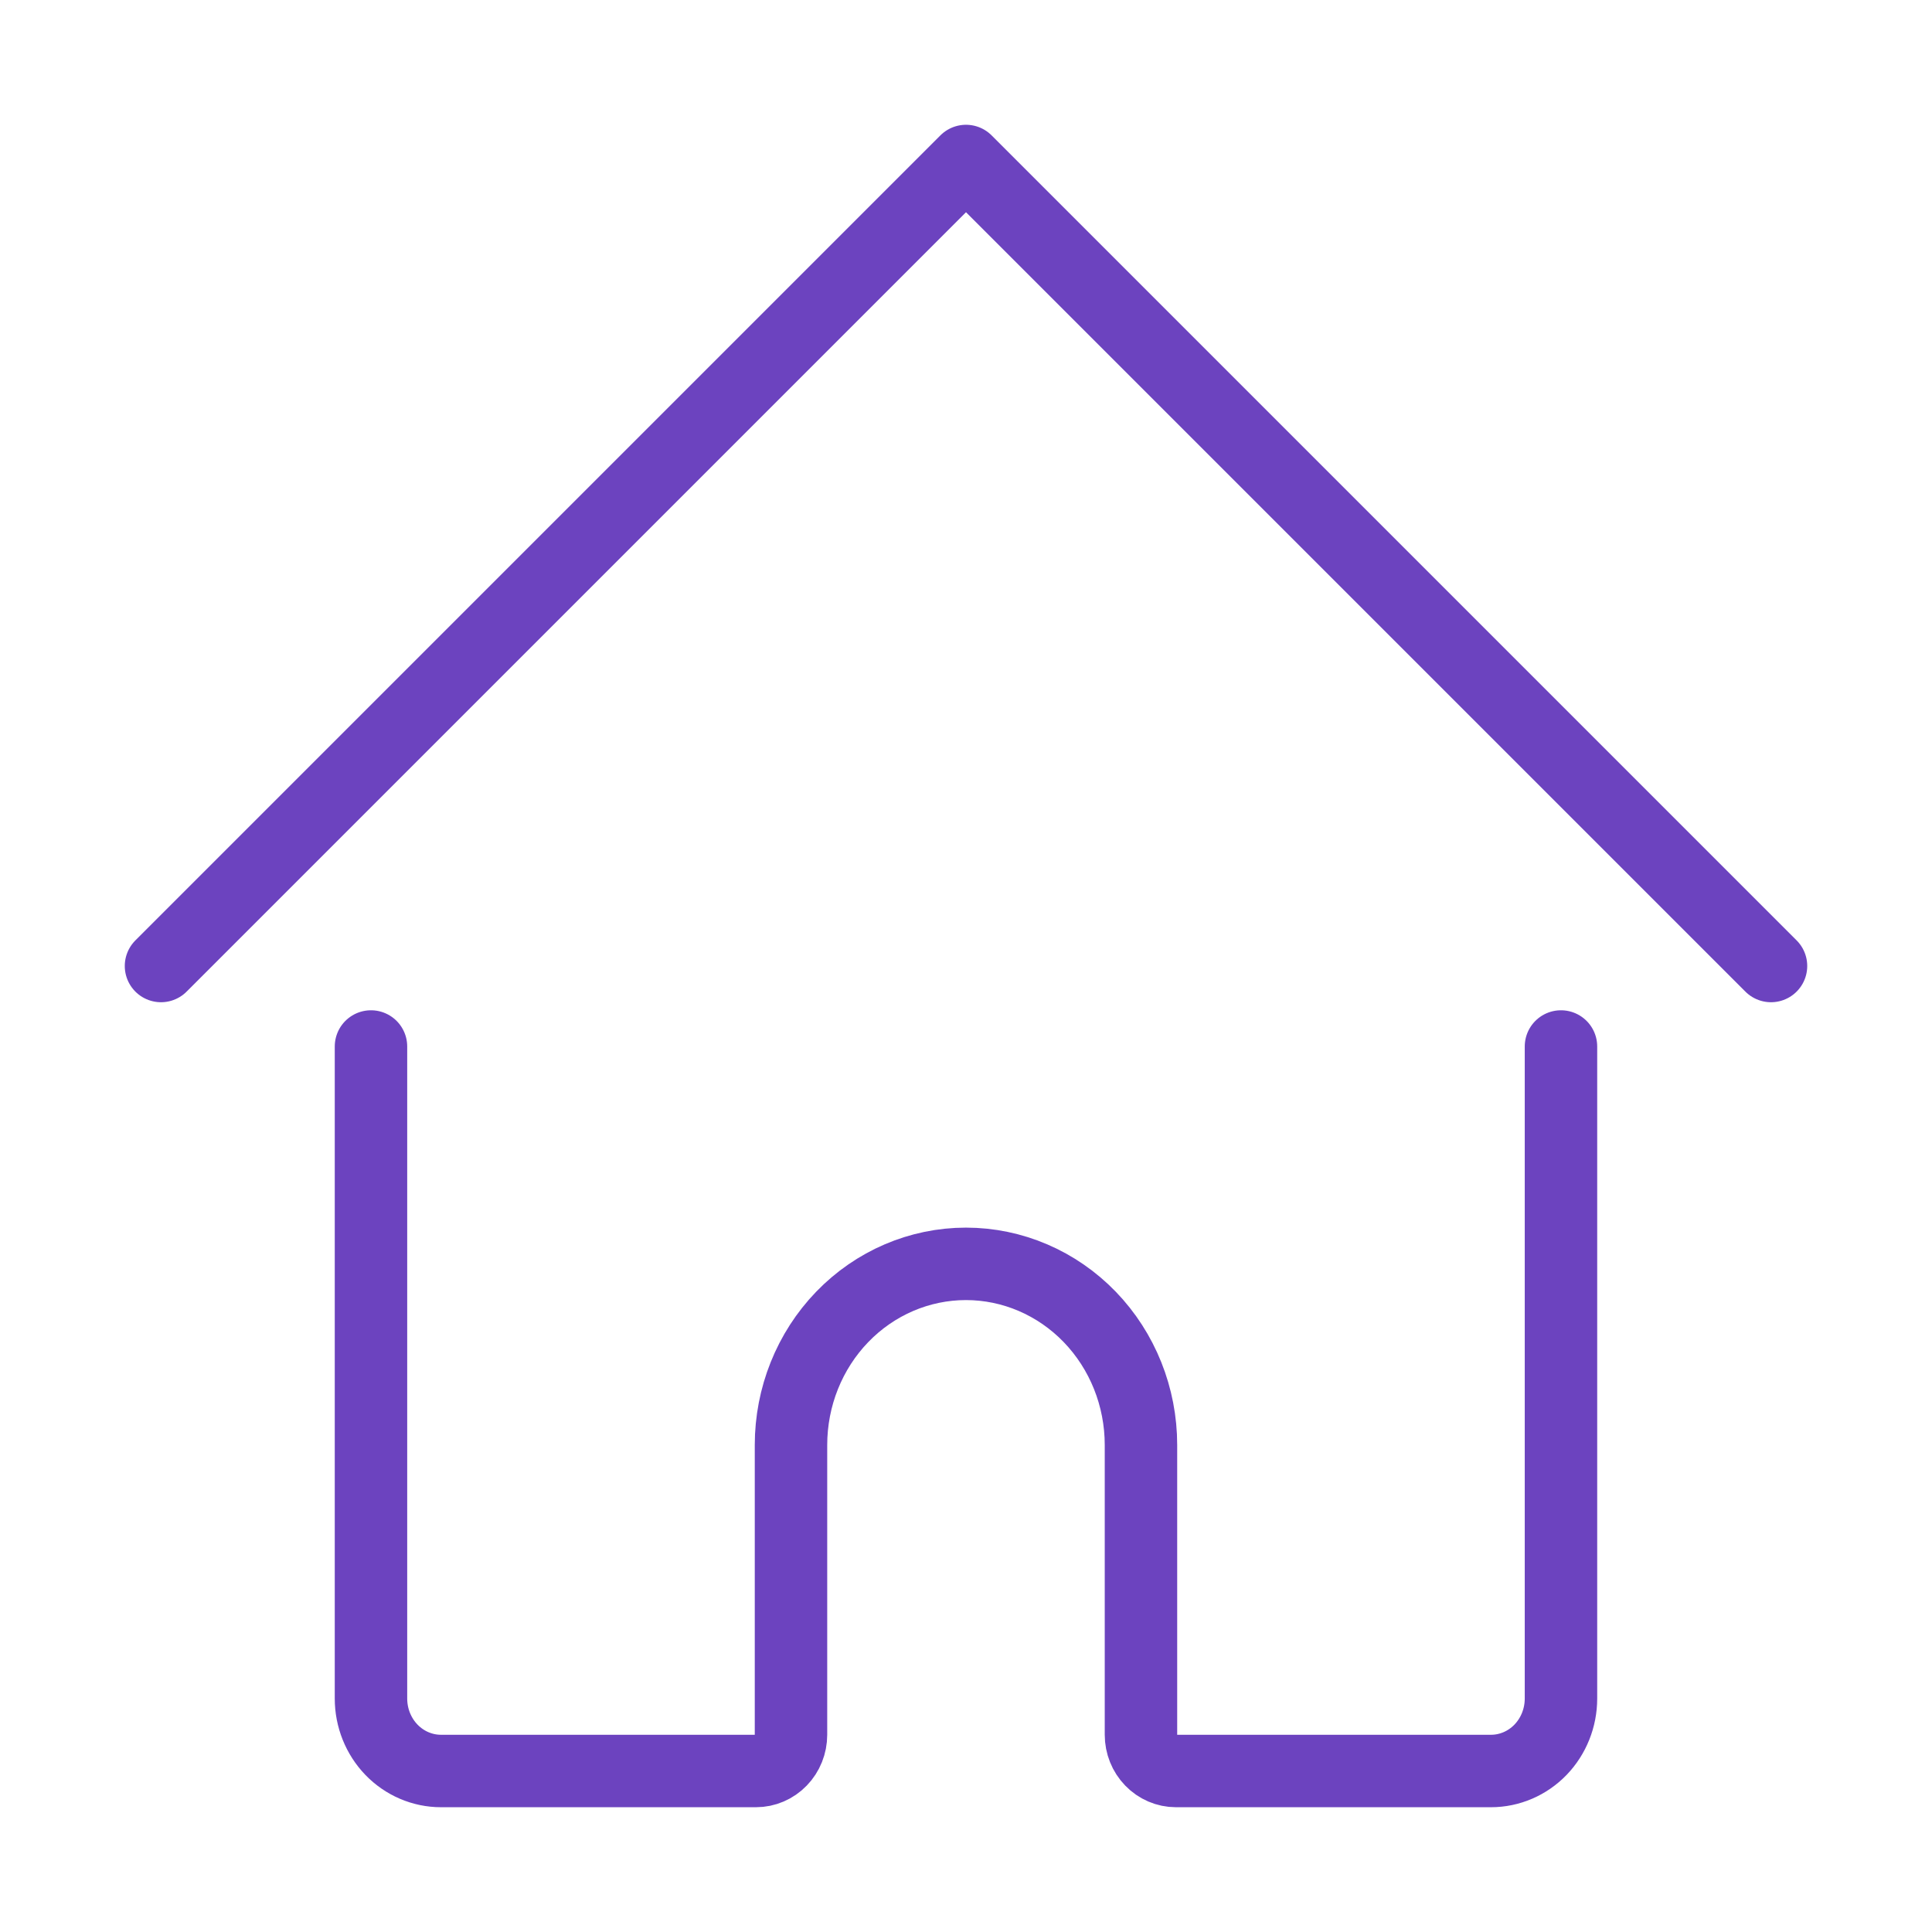
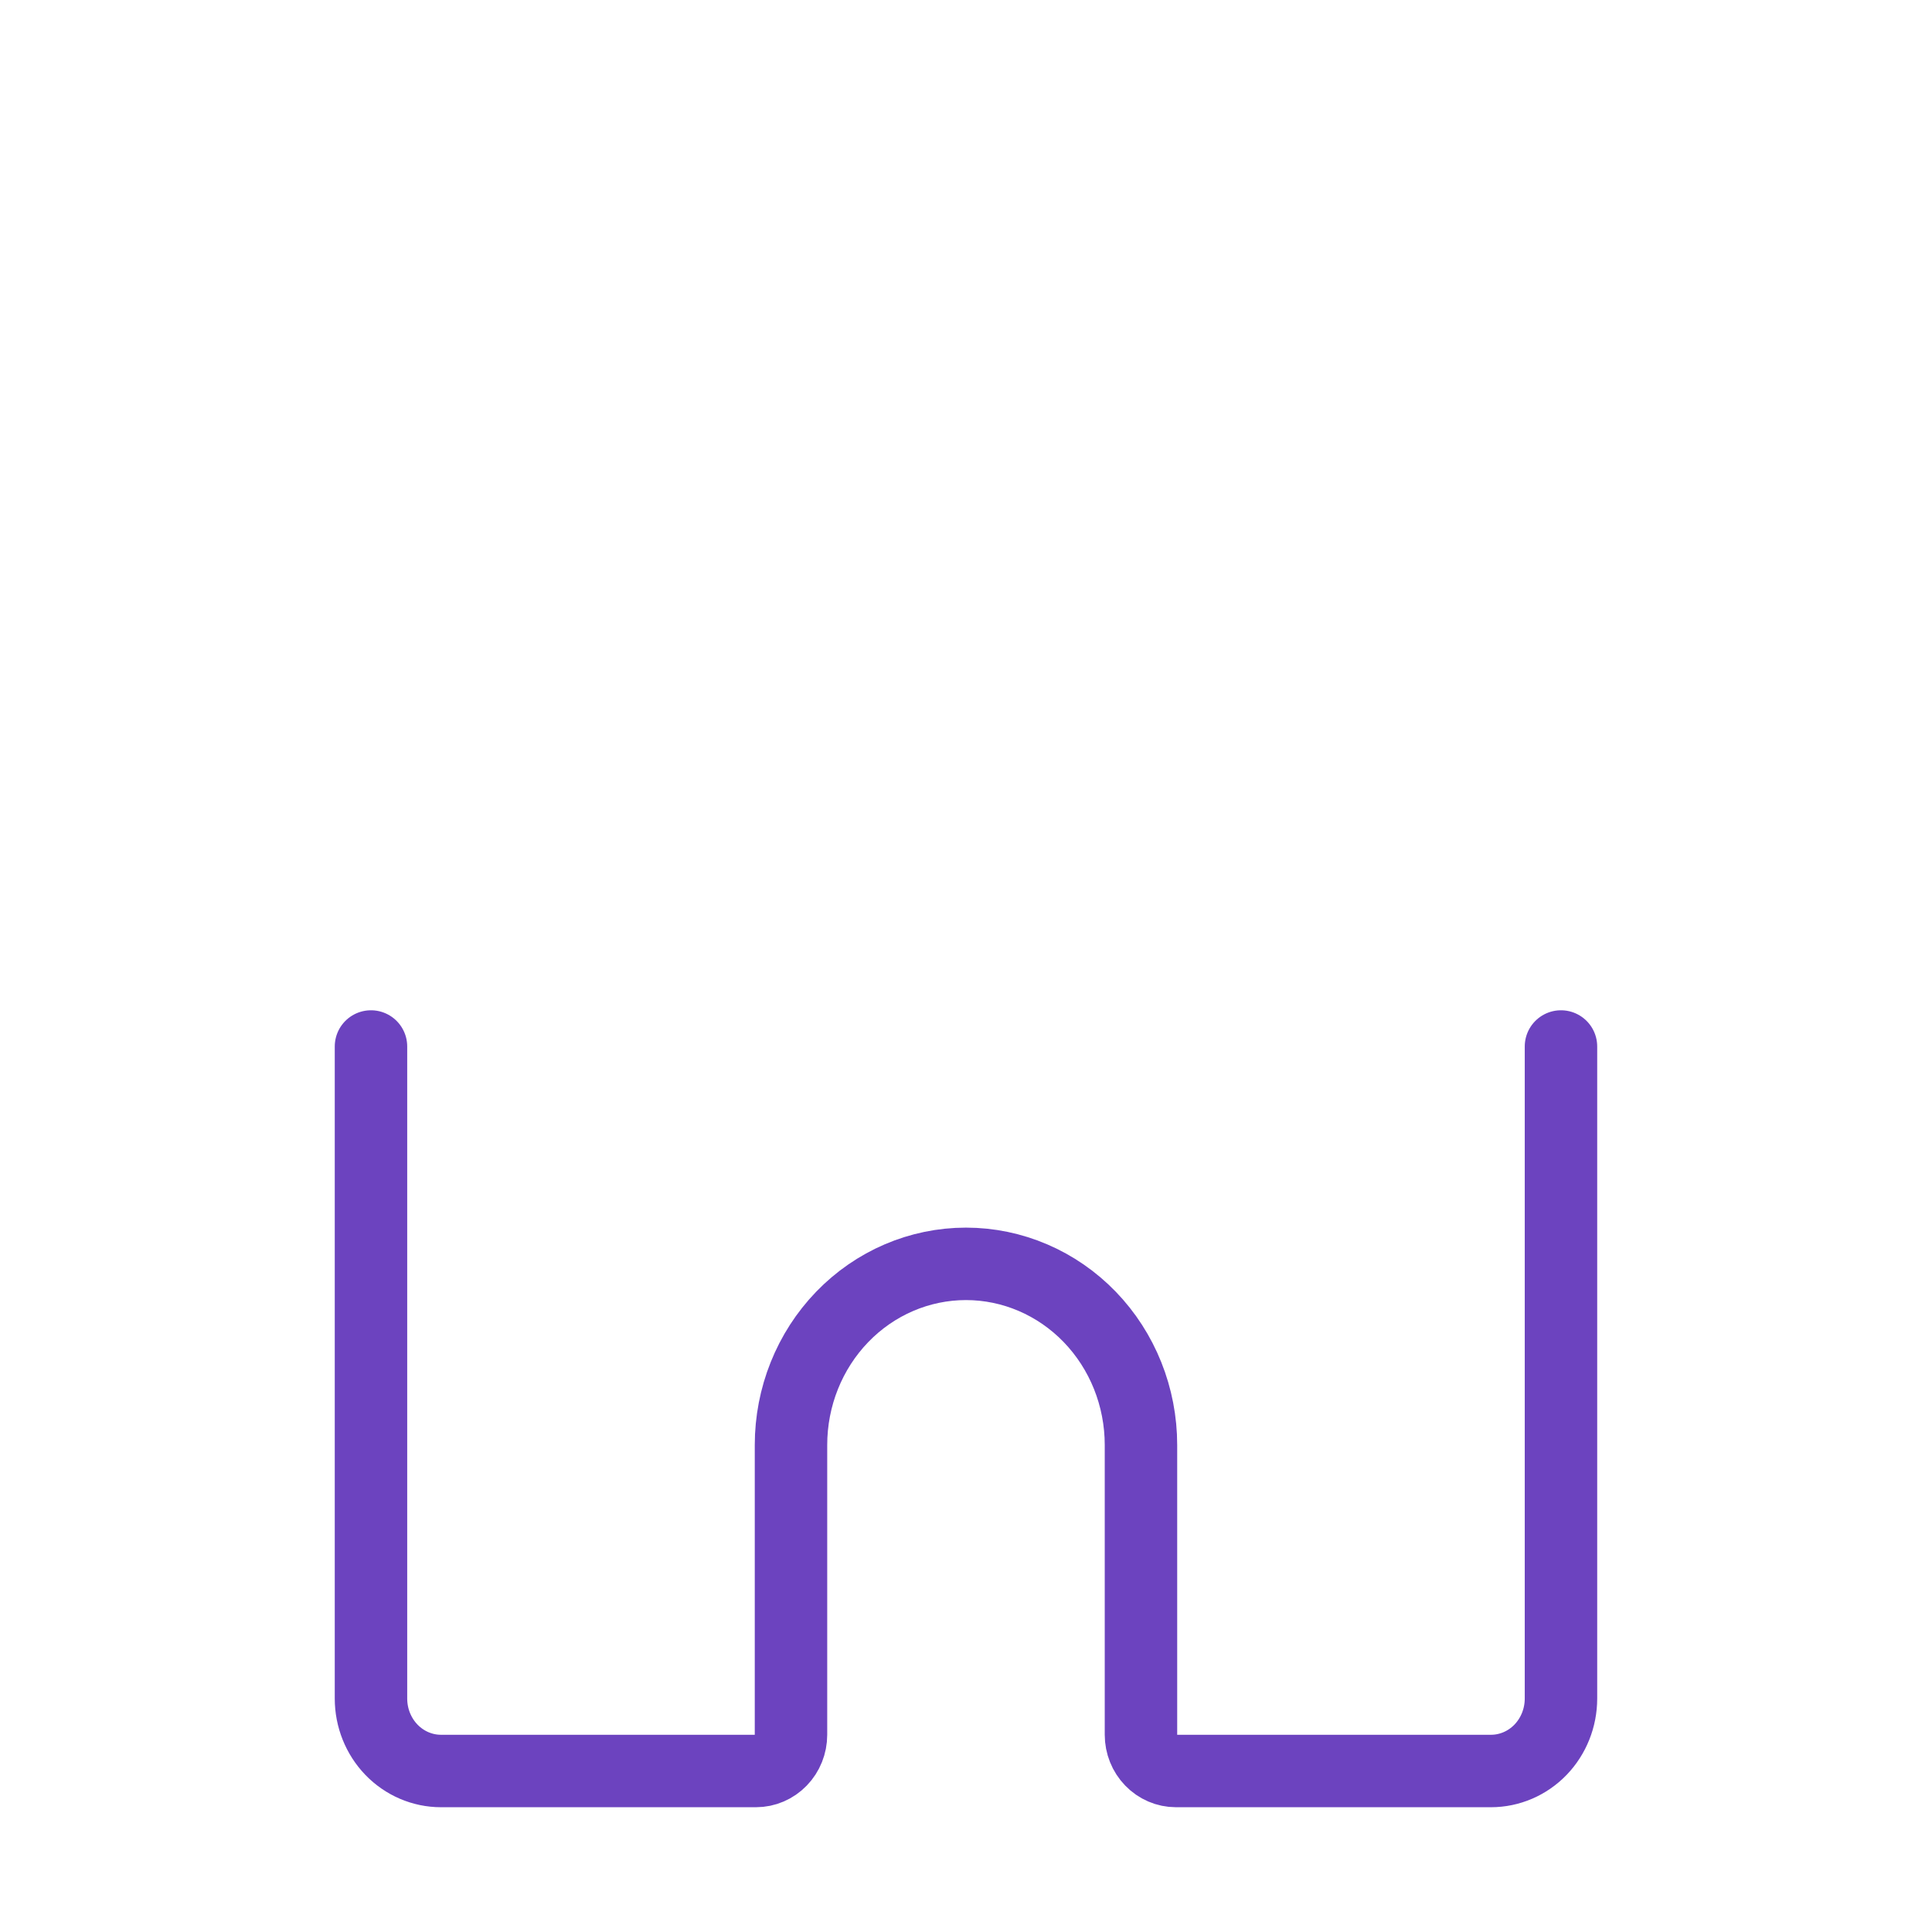
<svg xmlns="http://www.w3.org/2000/svg" width="48" height="48" viewBox="0 0 48 48" fill="none">
  <path d="M9.217 26V42.2C9.217 42.677 9.4 43.135 9.726 43.473C10.052 43.81 10.495 44 10.956 44H18.782C19.013 44 19.234 43.905 19.397 43.736C19.56 43.568 19.652 43.339 19.652 43.1V35.9C19.652 34.706 20.11 33.562 20.925 32.718C21.74 31.874 22.846 31.4 23.999 31.4C25.152 31.4 26.258 31.874 27.074 32.718C27.889 33.562 28.347 34.706 28.347 35.9V43.1C28.347 43.339 28.439 43.568 28.602 43.736C28.765 43.905 28.986 44 29.217 44H37.043C37.504 44 37.947 43.81 38.273 43.473C38.599 43.135 38.782 42.677 38.782 42.2V26" stroke="#6C43BF" stroke-width="1.8" stroke-linecap="round" stroke-linejoin="round" />
-   <path d="M4 24L24 4L44 24" stroke="#6C43BF" stroke-width="1.8" stroke-linecap="round" stroke-linejoin="round" />
</svg>